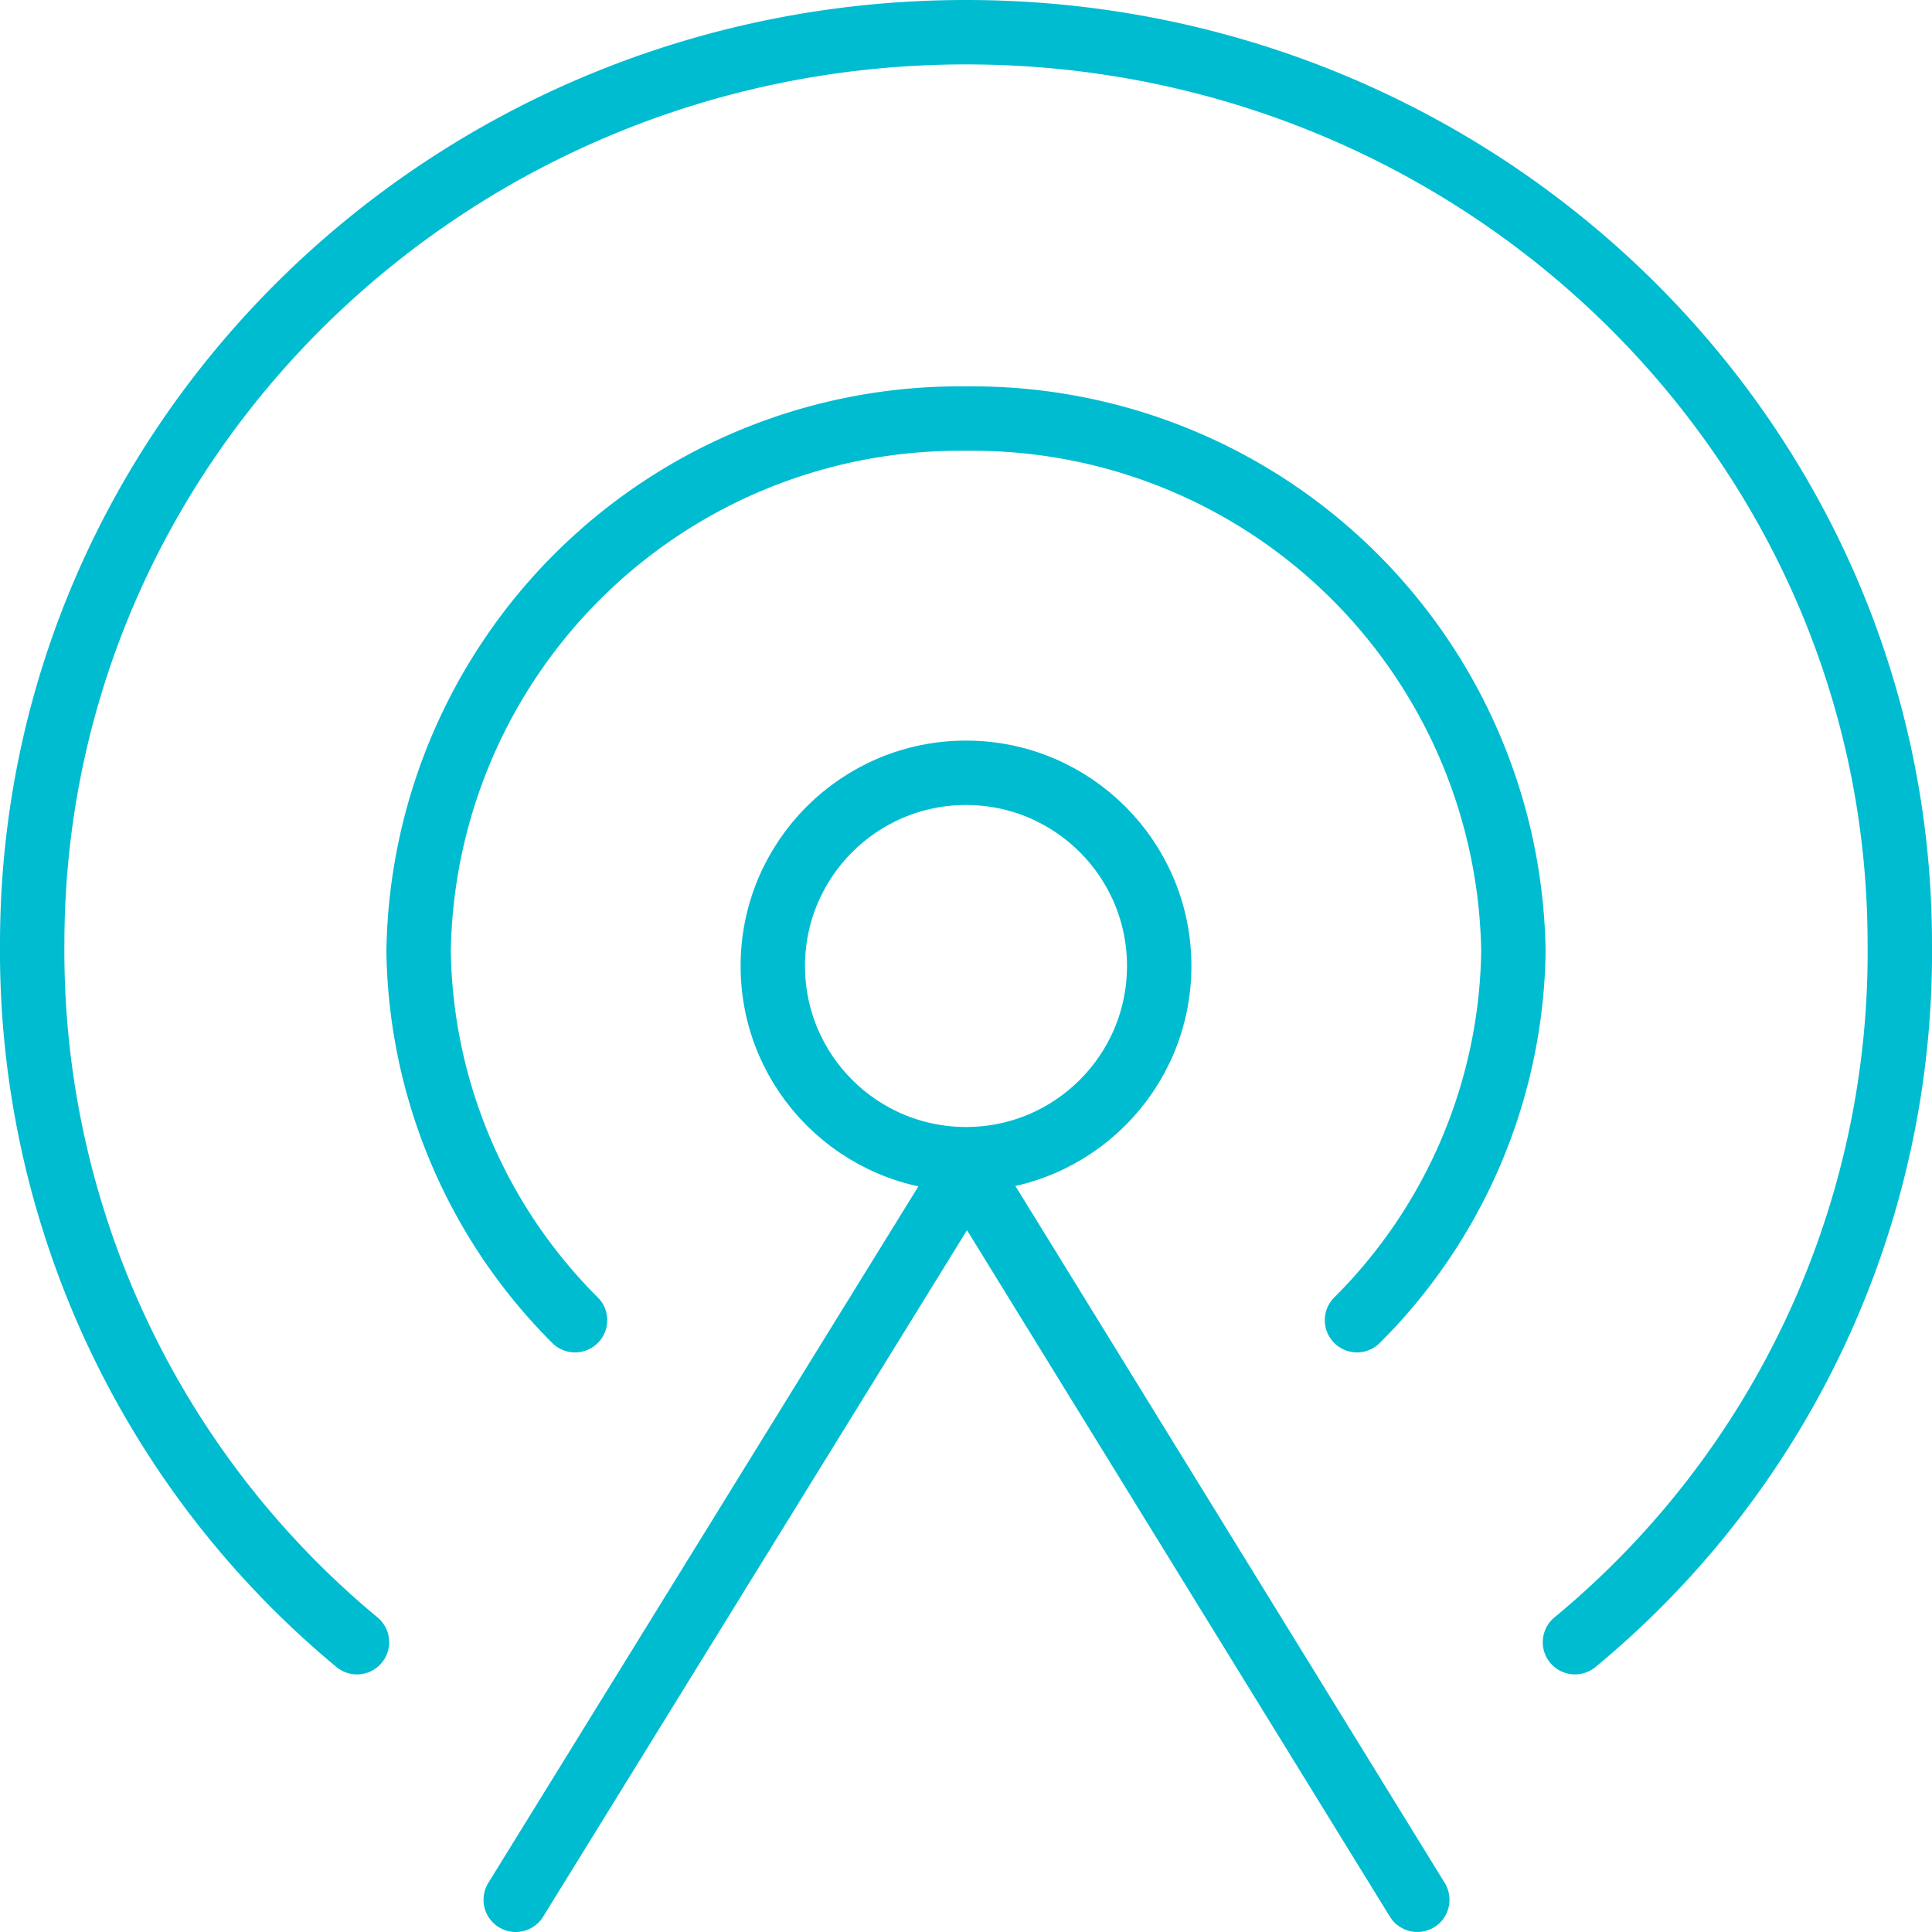
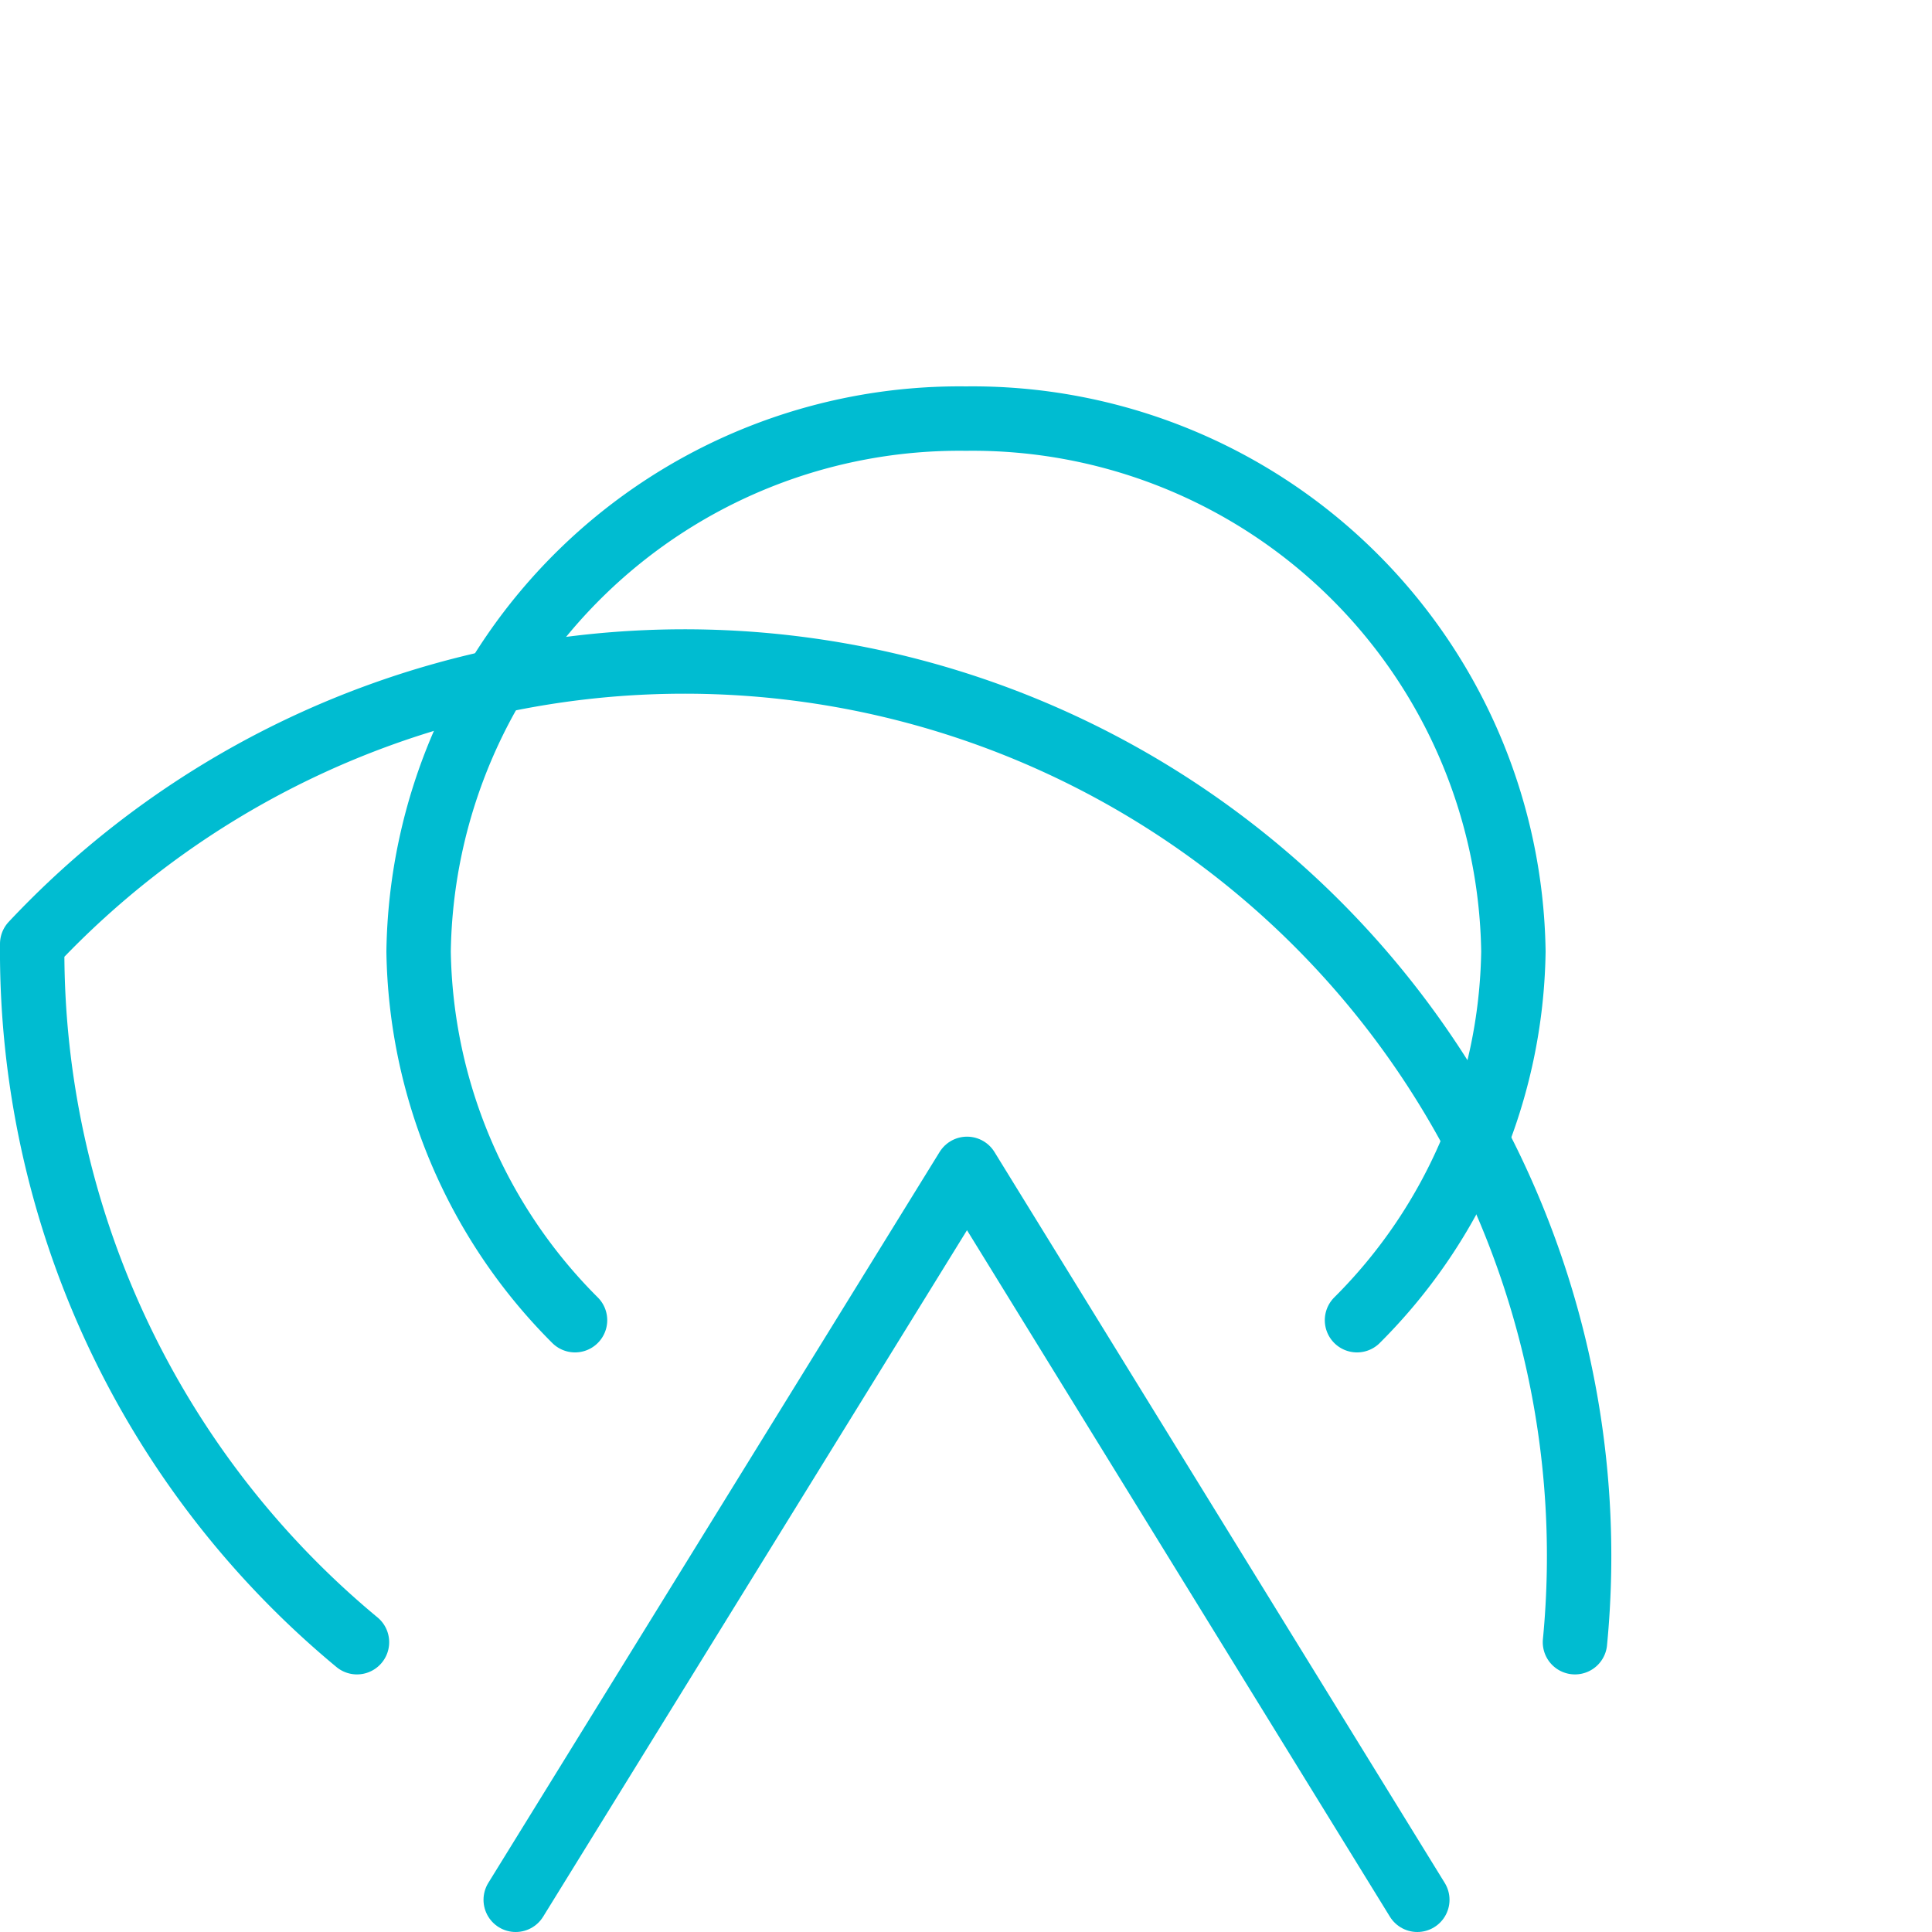
<svg xmlns="http://www.w3.org/2000/svg" id="Group_4155" data-name="Group 4155" width="60" height="60" viewBox="0 0 60 60">
  <defs>
    <clipPath id="clip-path">
      <rect id="Rectangle_1446" data-name="Rectangle 1446" width="60" height="60" fill="none" stroke="#00bcd1" stroke-width="1" />
    </clipPath>
  </defs>
  <g id="Group_4154" data-name="Group 4154" clip-path="url(#clip-path)">
    <path id="Path_4595" data-name="Path 4595" d="M44.016,59,30.032,36.3,16.016,59" fill="none" stroke="#00bcd1" stroke-linecap="round" stroke-linejoin="round" stroke-width="2" />
-     <path id="Path_4596" data-name="Path 4596" d="M11.086,51A27.874,27.874,0,0,1,1,29.313C1,13.686,13.975,1,30,1,46.01,1,59,13.686,59,29.313A27.783,27.783,0,0,1,48.912,51" fill="none" stroke="#00bcd1" stroke-linecap="round" stroke-linejoin="round" stroke-width="2" />
+     <path id="Path_4596" data-name="Path 4596" d="M11.086,51A27.874,27.874,0,0,1,1,29.313A27.783,27.783,0,0,1,48.912,51" fill="none" stroke="#00bcd1" stroke-linecap="round" stroke-linejoin="round" stroke-width="2" />
    <path id="Path_4597" data-name="Path 4597" d="M42.143,41A16.5,16.5,0,0,0,47,29.549,16.8,16.8,0,0,0,30,13,16.8,16.8,0,0,0,13,29.549,16.528,16.528,0,0,0,17.858,41" fill="none" stroke="#00bcd1" stroke-linecap="round" stroke-linejoin="round" stroke-width="2" />
-     <circle id="Ellipse_129" data-name="Ellipse 129" cx="6" cy="6" r="6" transform="translate(24 24)" fill="none" stroke="#00bcd1" stroke-linecap="round" stroke-linejoin="round" stroke-width="2" />
  </g>
</svg>